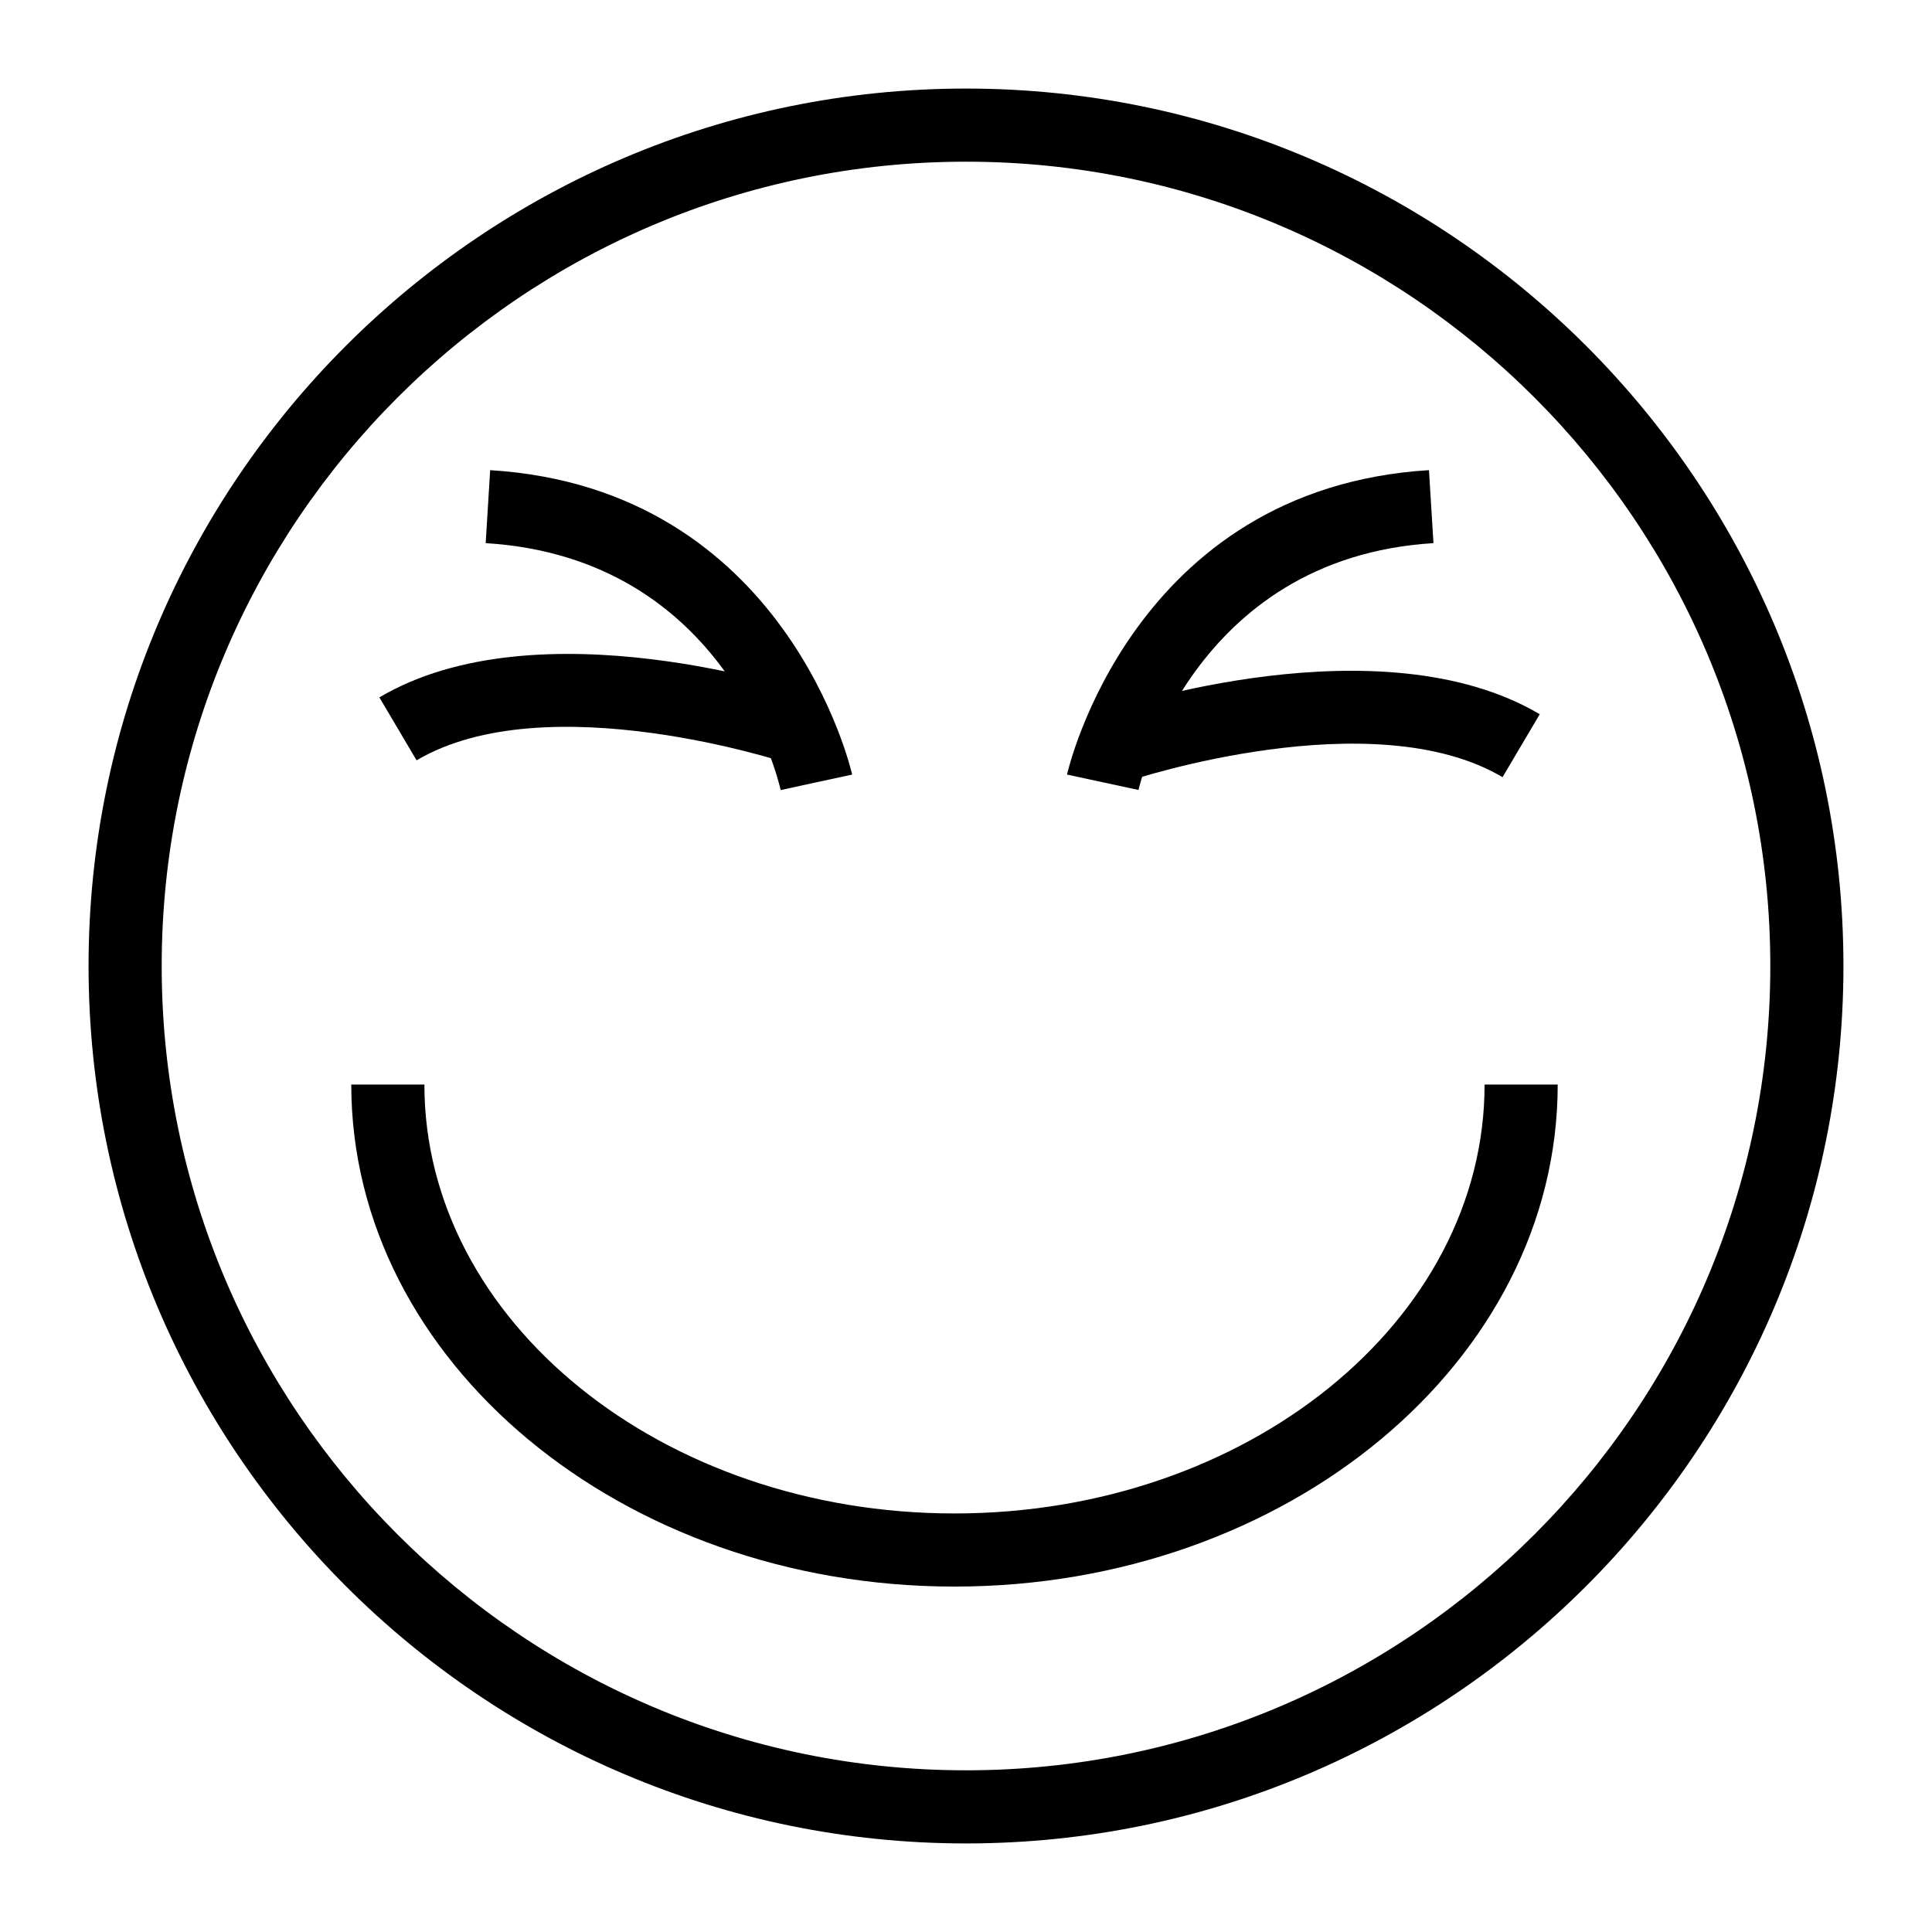
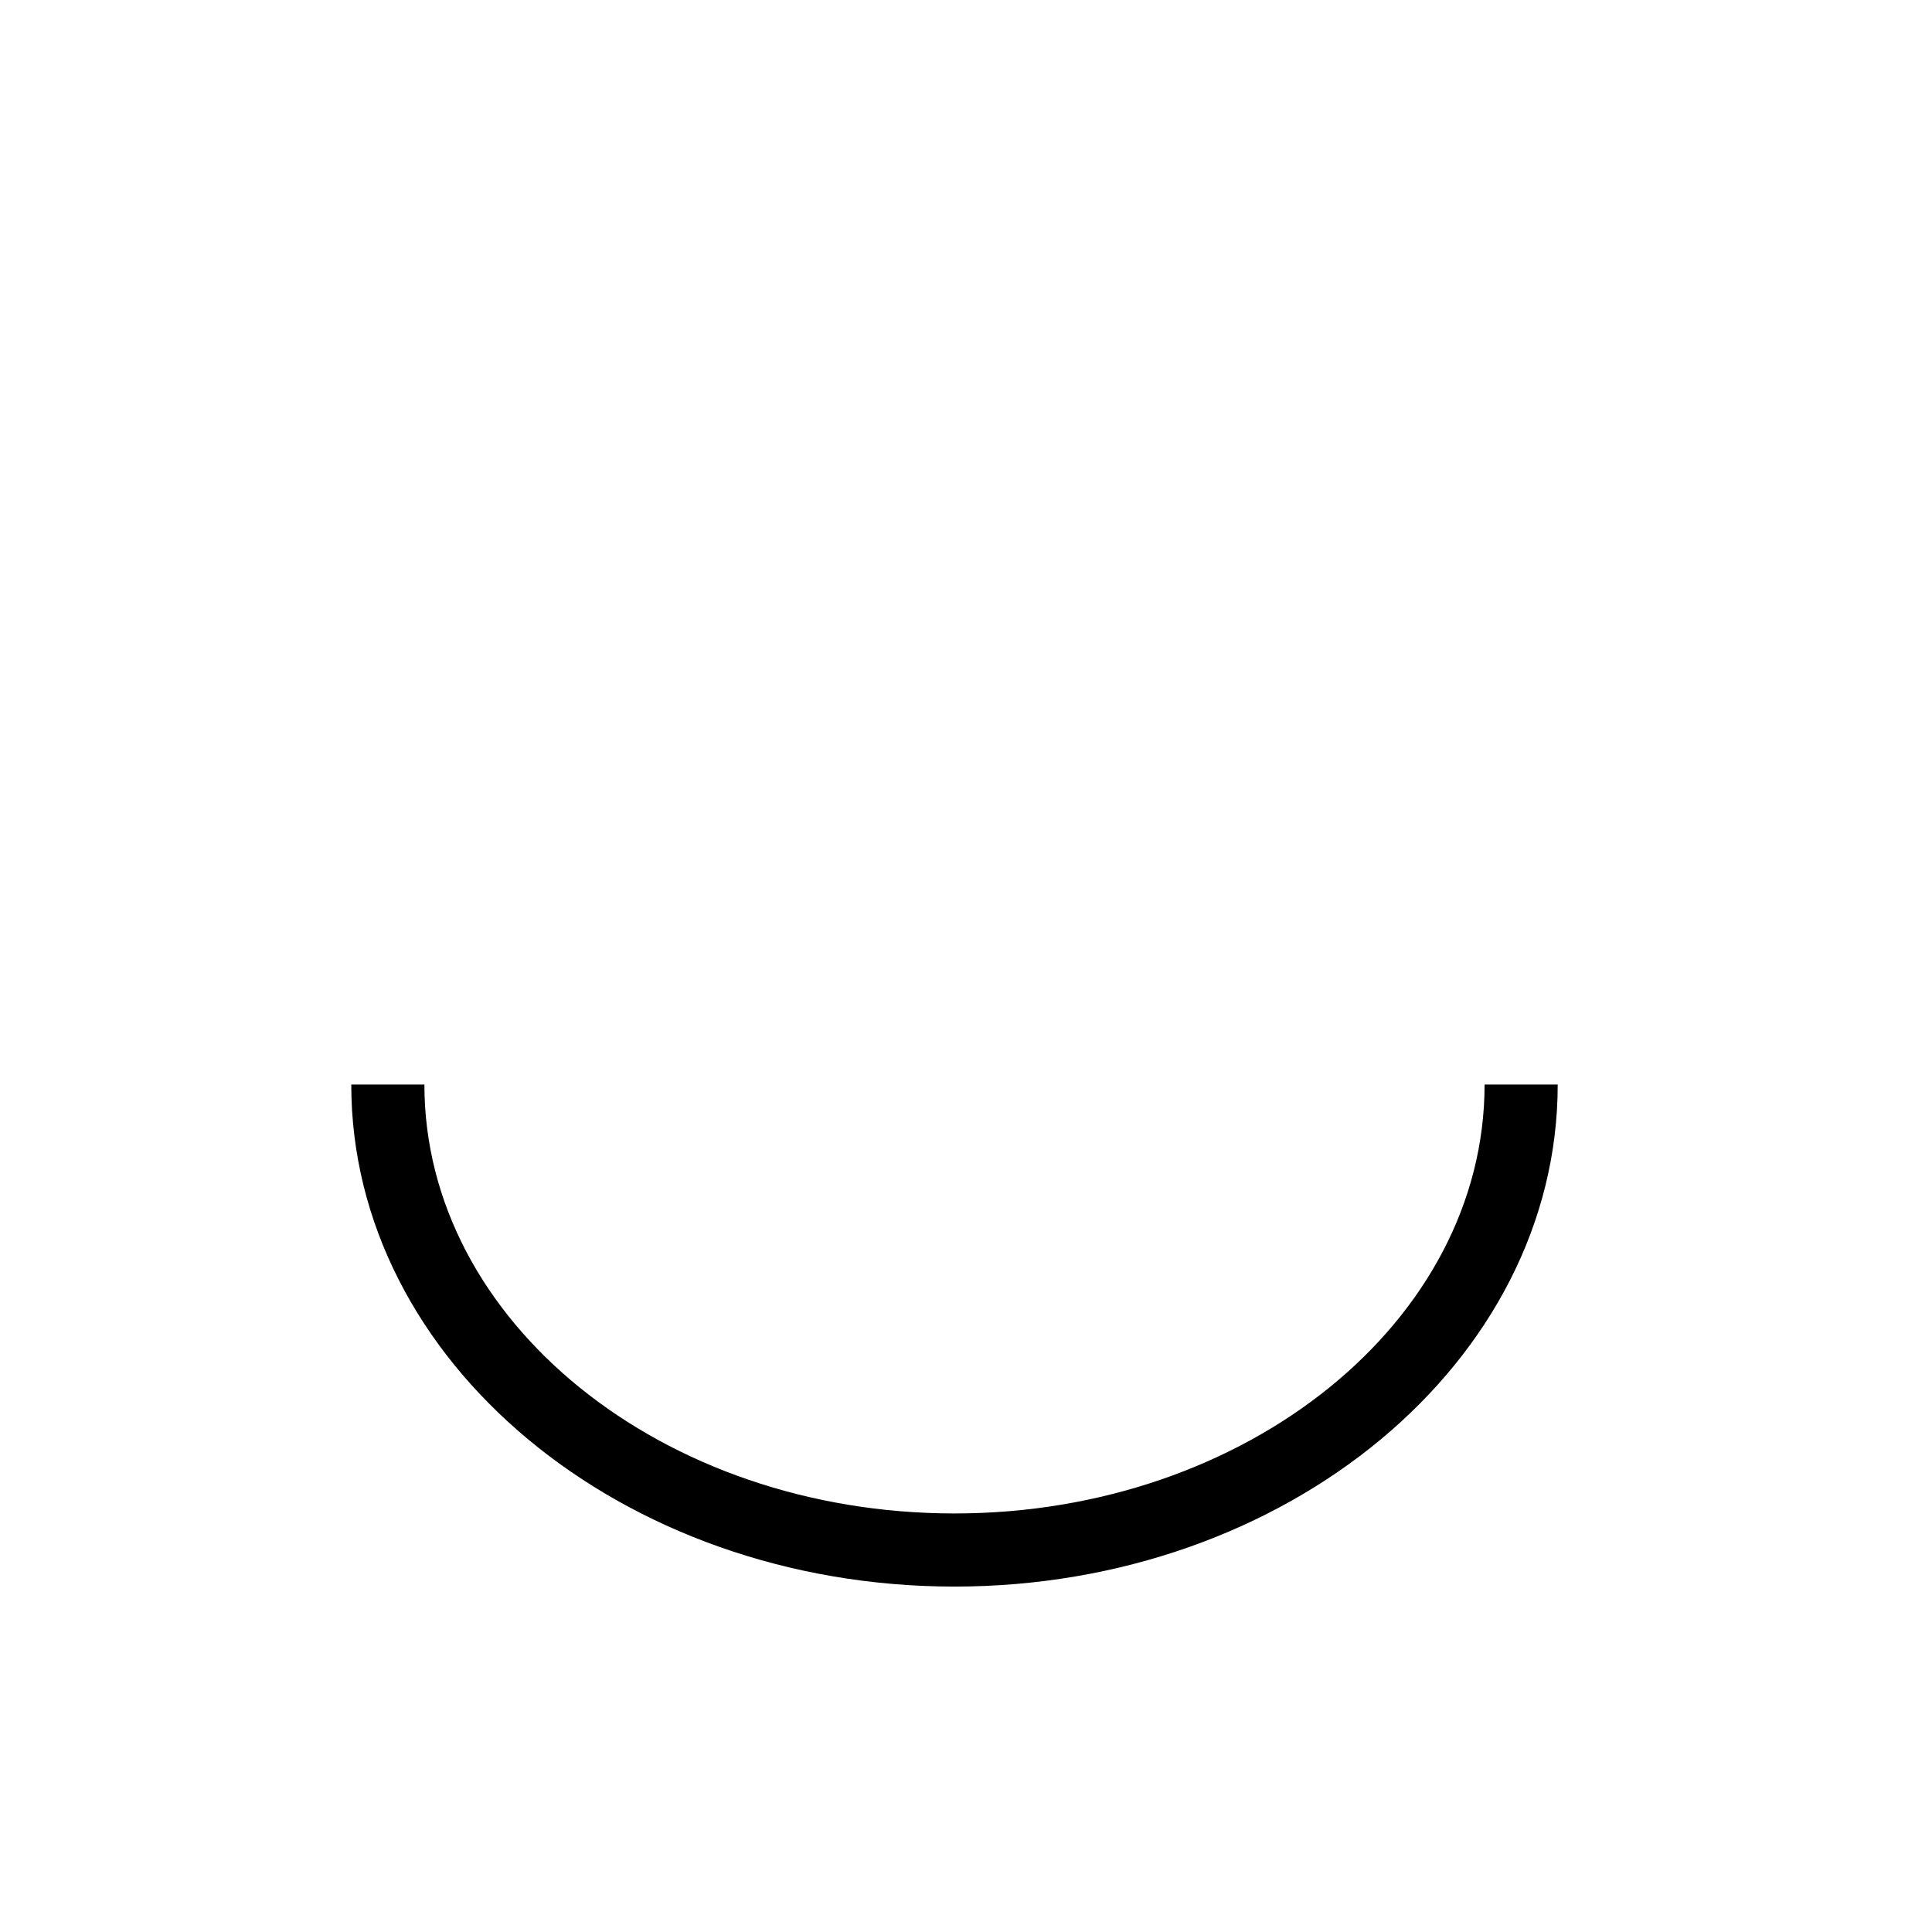
<svg xmlns="http://www.w3.org/2000/svg" fill="#000000" width="800px" height="800px" version="1.1" viewBox="144 144 512 512">
  <g>
-     <path d="m400 632.53c-128.21 0-232.53-104.32-232.53-232.53 0-128.21 104.31-232.53 232.53-232.53s232.53 104.31 232.53 232.53c0 128.21-104.32 232.53-232.53 232.53zm0-445.68c-117.53 0-213.15 95.621-213.15 213.15s95.617 213.15 213.15 213.15 213.15-95.617 213.15-213.15c0.004-117.53-95.613-213.15-213.14-213.15z" />
-     <path d="m443.64 350.8-6.191-18.359c2.938-0.992 72.504-24.043 114.6 0.836l-9.859 16.68c-34.422-20.352-97.906 0.625-98.551 0.844z" />
-     <path d="m445.71 353.35-18.941-4.078c0.16-0.758 17.215-75.816 95.922-80.68l1.191 19.34c-64.211 3.969-78.039 64.805-78.172 65.418z" />
-     <path d="m352.95 346.34c-0.648-0.223-64.117-21.195-98.551-0.844l-9.859-16.68c42.074-24.898 111.66-1.84 114.6-0.836z" />
-     <path d="m350.89 353.38c-0.555-2.512-14.344-61.5-78.18-65.445l1.191-19.34c78.707 4.863 95.766 79.922 95.926 80.68l-18.941 4.078 9.473-2.039z" />
    <path d="m396.95 564.46c-88.148 0-159.86-59.68-159.86-133.04h19.379c0 62.668 63.023 113.66 140.48 113.66s140.48-50.988 140.48-113.66h19.379c0 73.355-71.715 133.04-159.86 133.04z" />
  </g>
</svg>